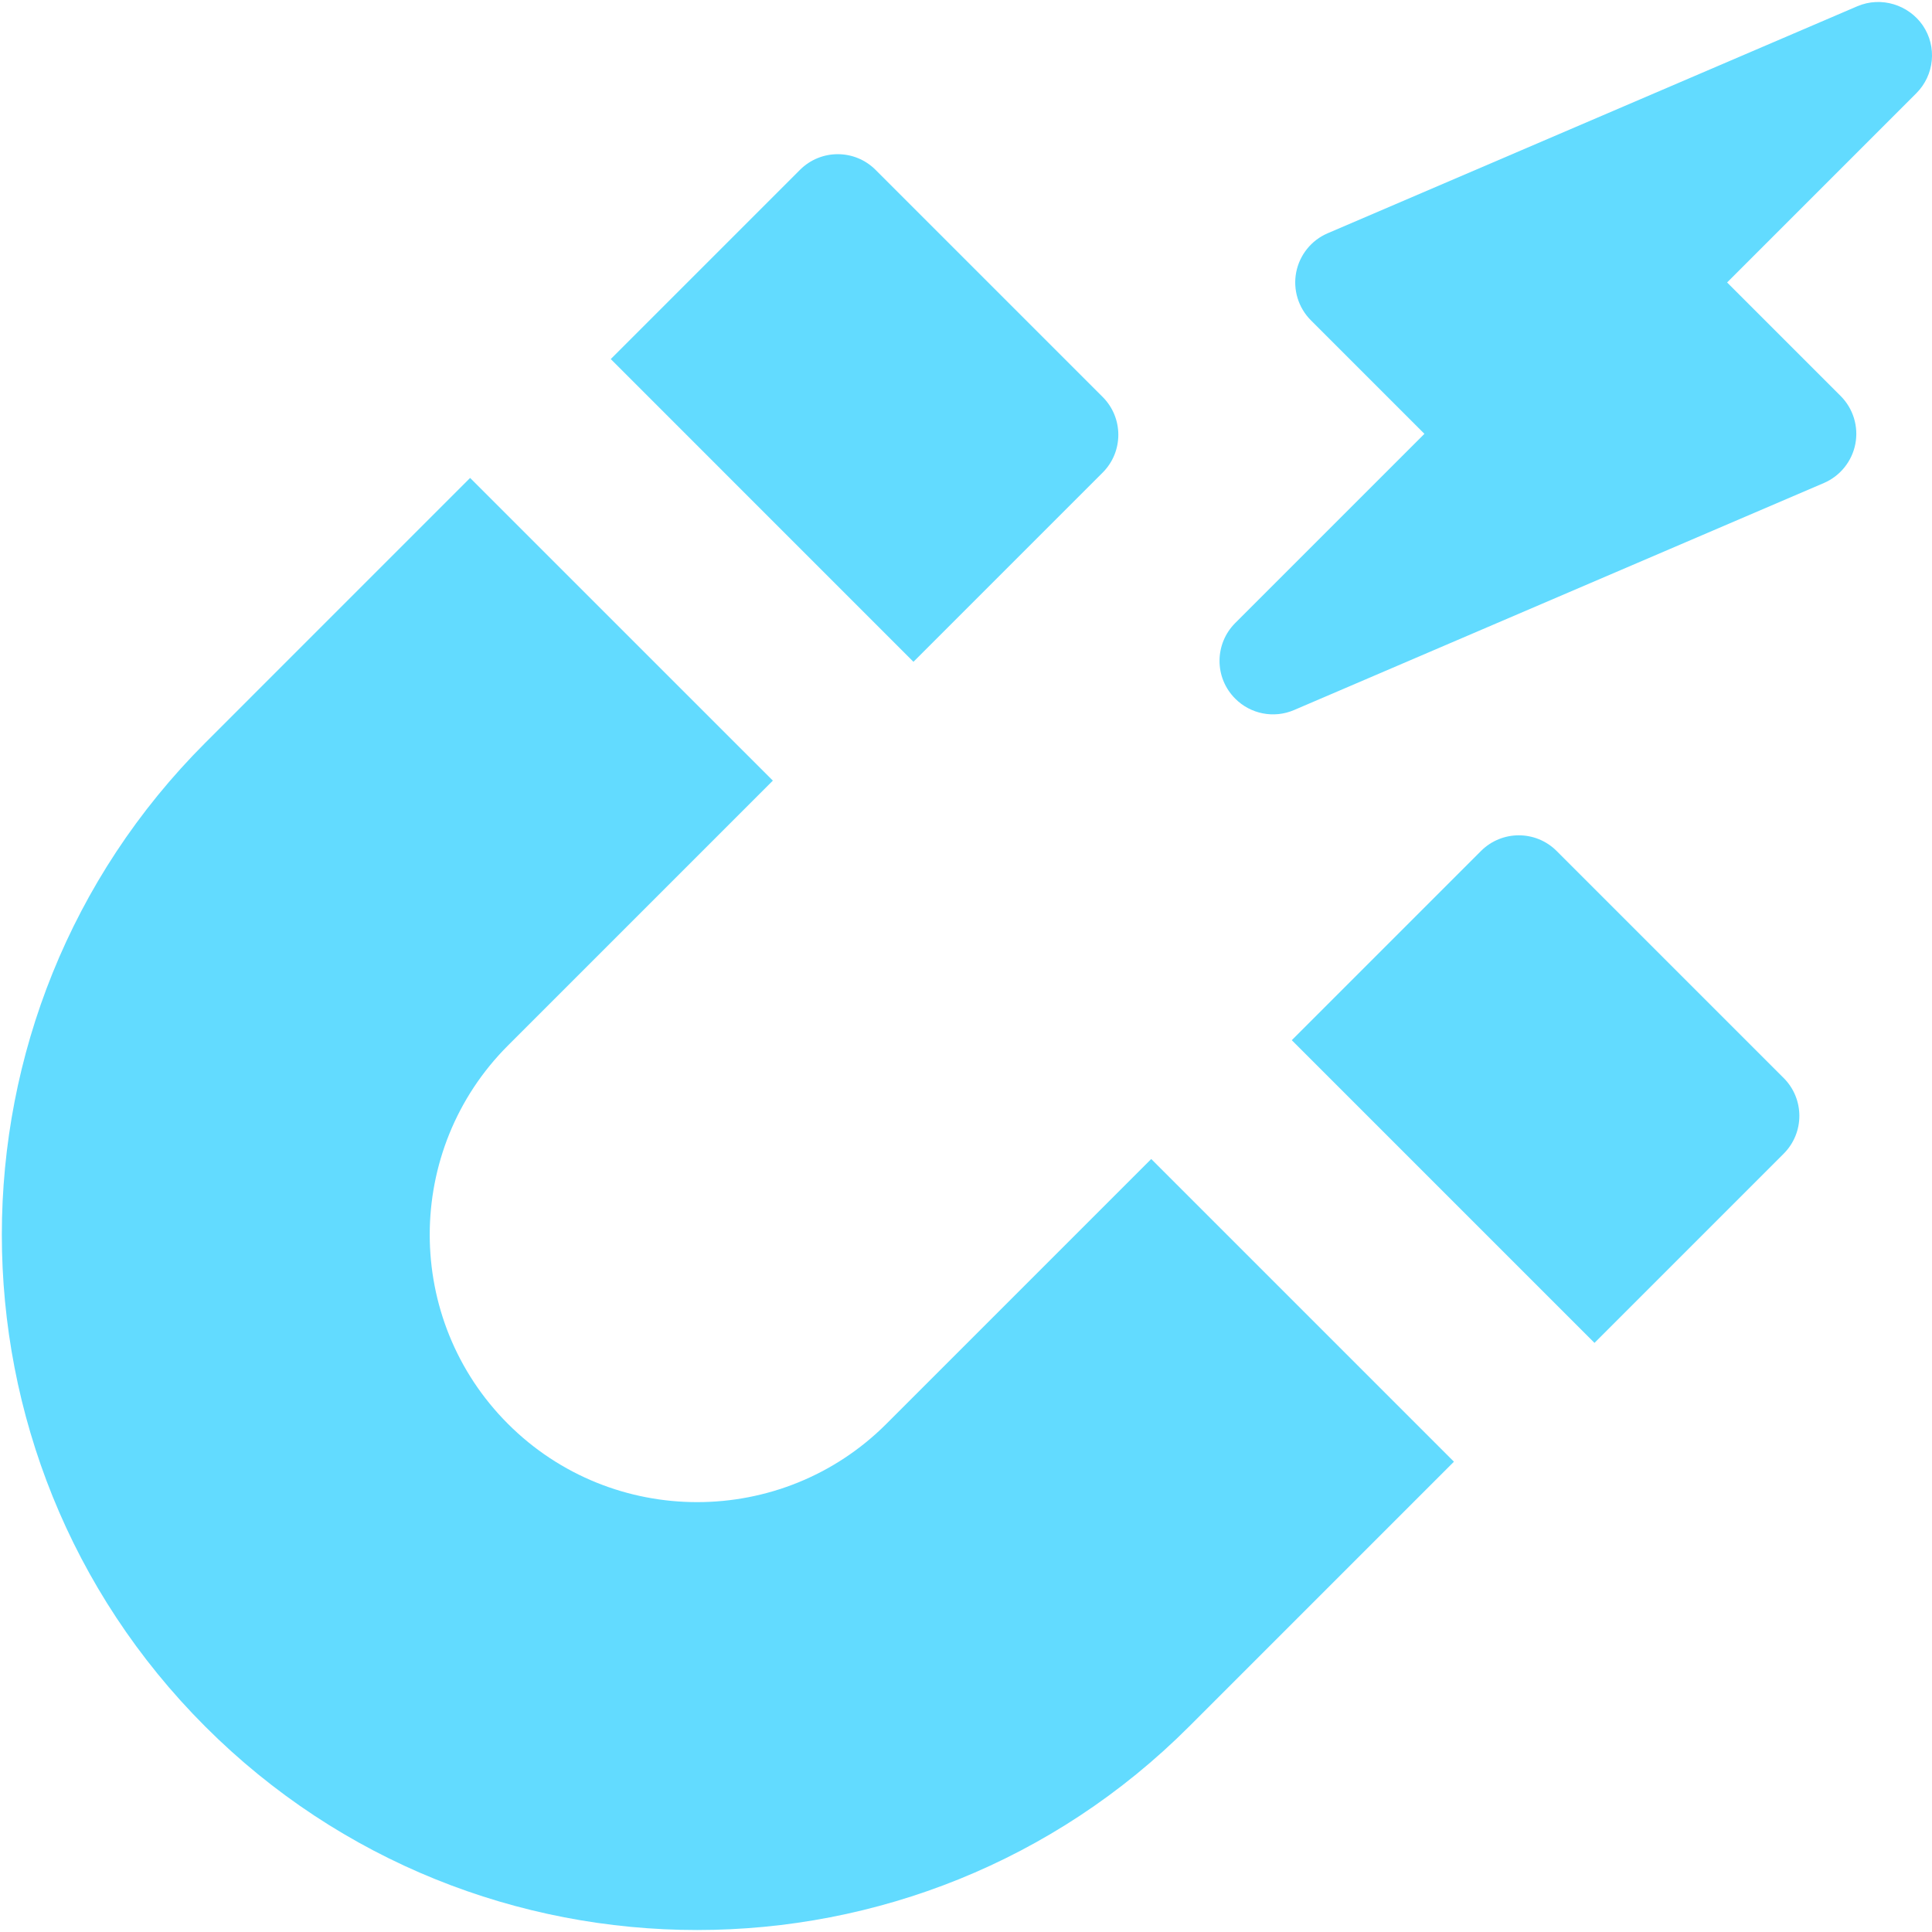
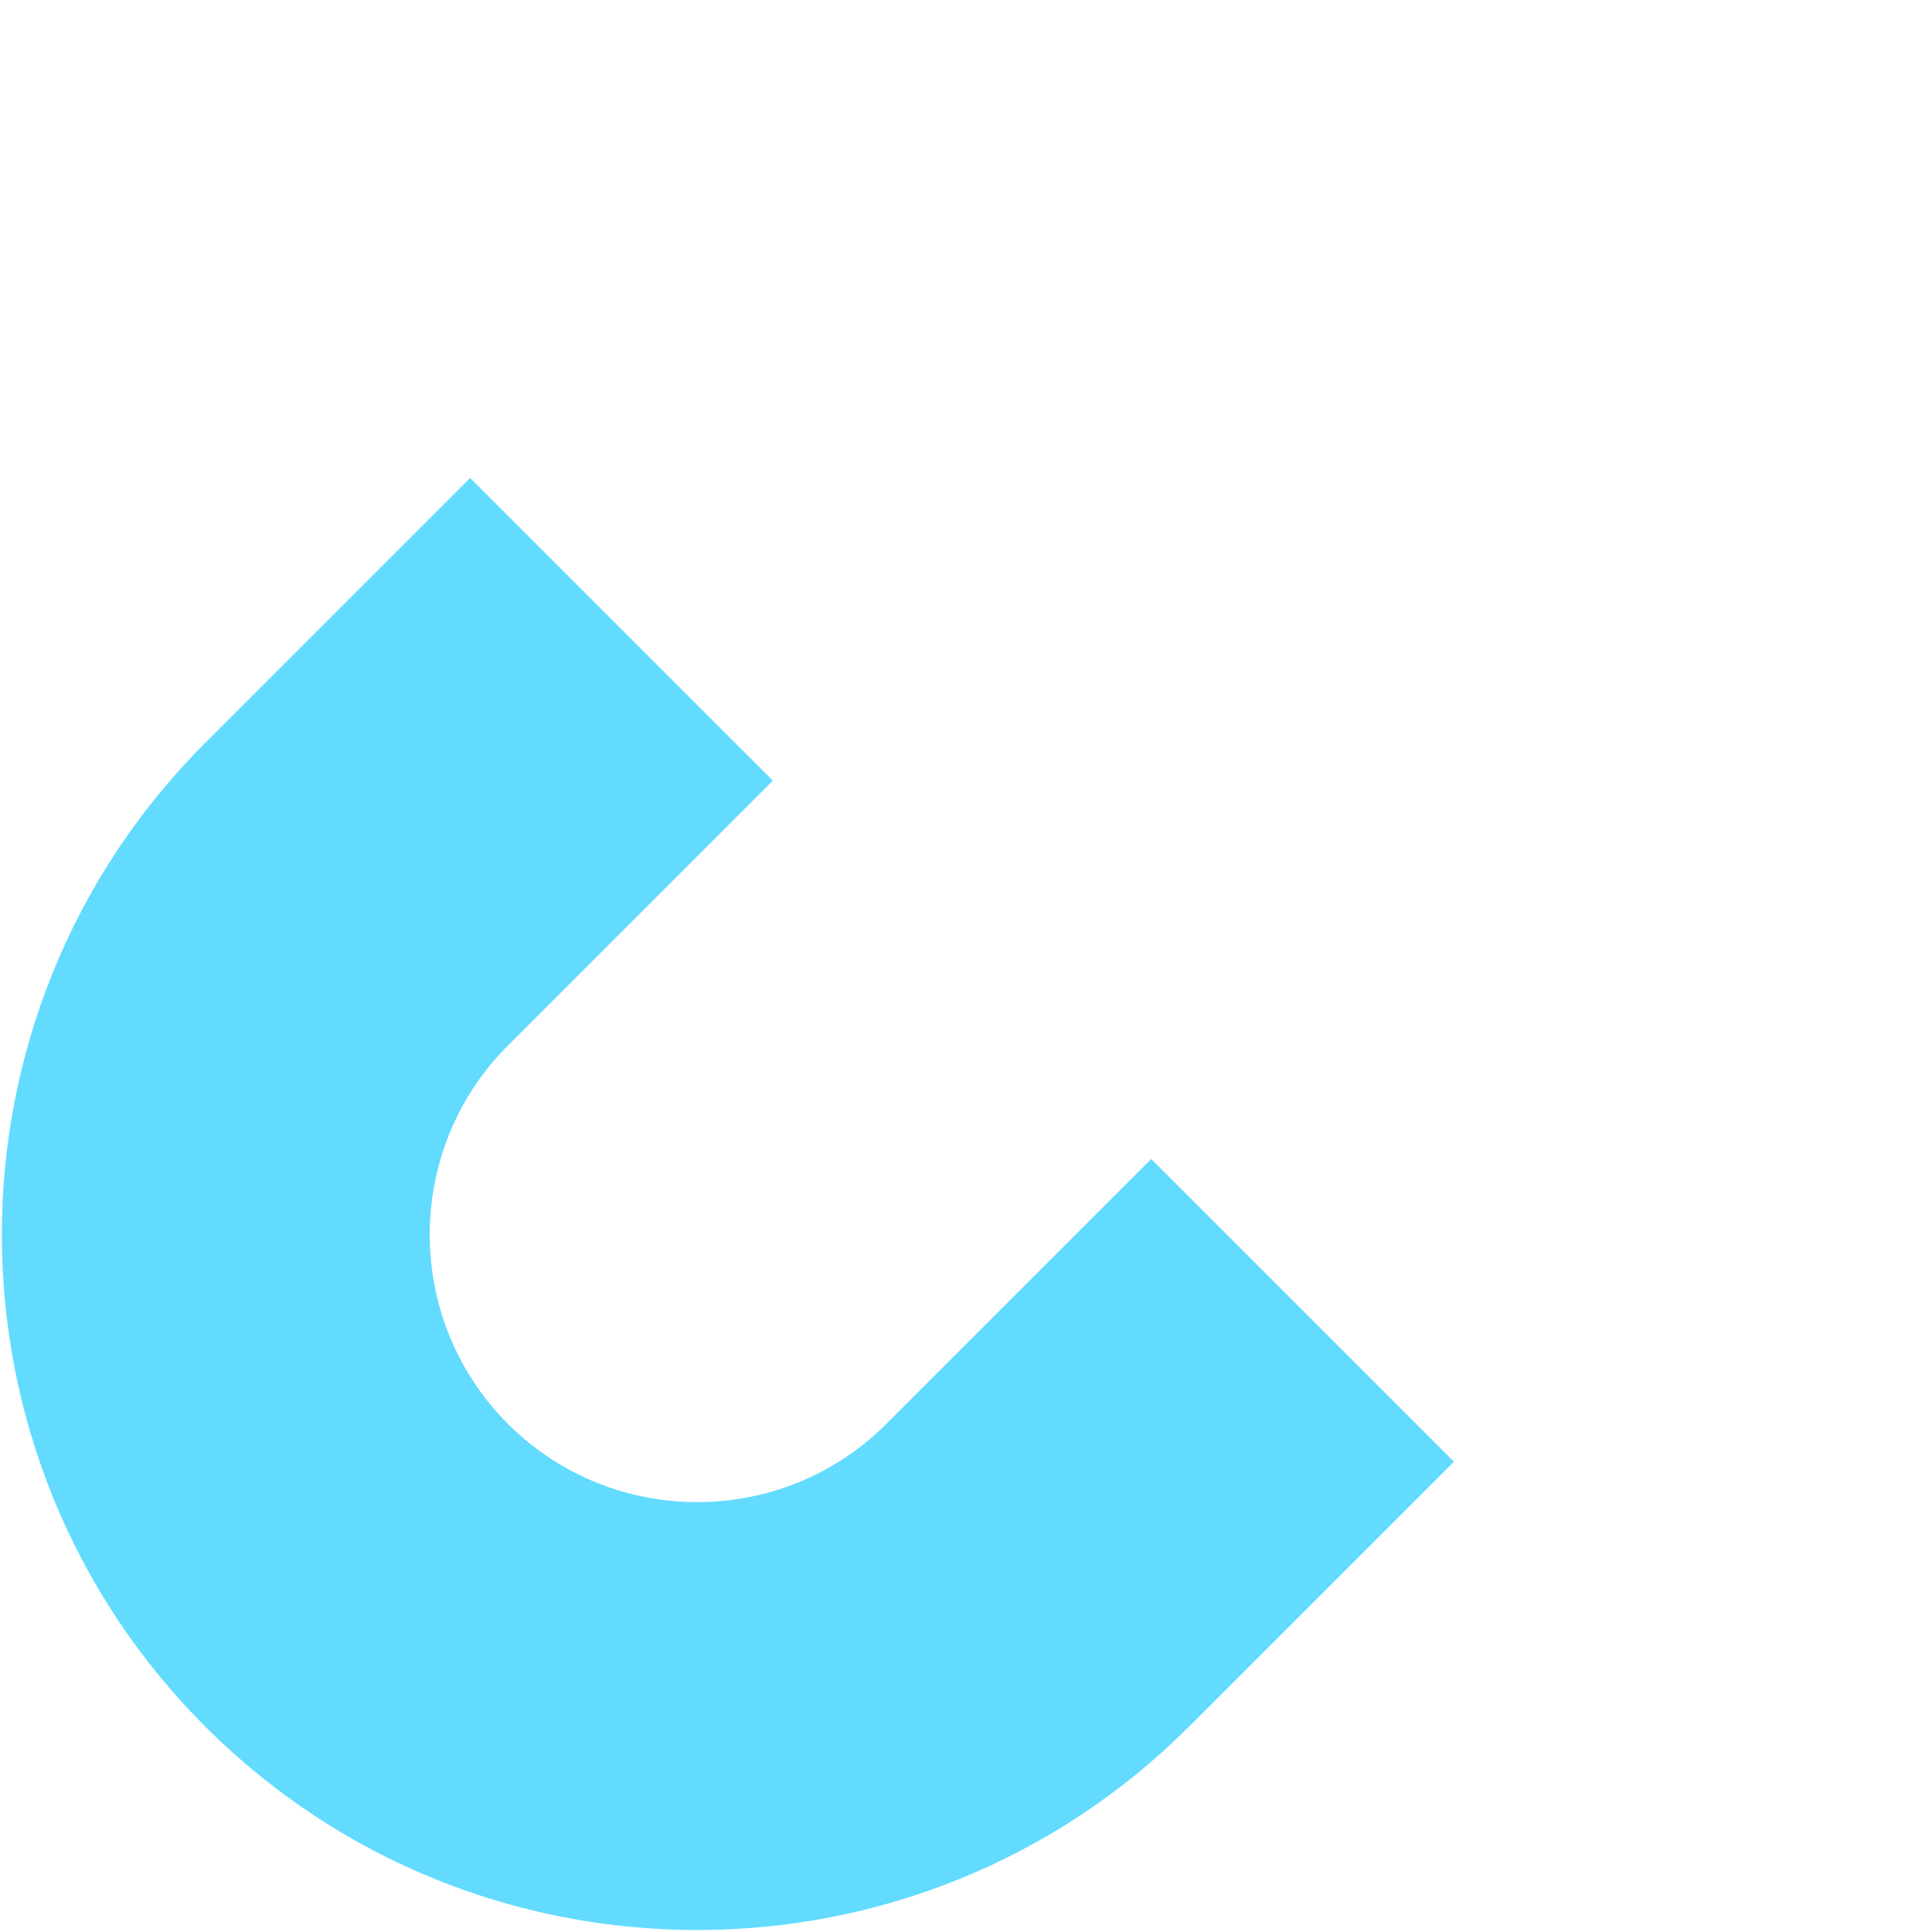
<svg xmlns="http://www.w3.org/2000/svg" width="40" height="40" viewBox="0 0 40 40" fill="none">
-   <path d="M25.575 14.466C25.889 14.781 26.371 14.882 26.794 14.7L37.762 10C38.099 9.855 38.343 9.552 38.413 9.191C38.482 8.83 38.369 8.459 38.108 8.198L35.758 5.848L39.675 1.931C40.051 1.555 40.108 0.966 39.81 0.527C39.513 0.096 38.945 -0.08 38.455 0.129L27.487 4.83C27.15 4.974 26.906 5.278 26.836 5.639C26.767 6 26.881 6.371 27.141 6.632L29.491 8.982L25.574 12.899C25.146 13.327 25.135 14.027 25.575 14.466Z" fill="#62DBFF" />
-   <path d="M16.562 3.517L12.645 7.434L18.912 13.702L22.829 9.785C23.262 9.352 23.262 8.651 22.829 8.218L18.128 3.517C17.695 3.084 16.995 3.084 16.562 3.517Z" fill="#62DBFF" />
-   <path d="M36.929 23.886C37.362 23.453 37.362 22.752 36.929 22.319L32.229 17.619C31.796 17.186 31.095 17.186 30.662 17.619L26.745 21.536L33.012 27.803L36.929 23.886Z" fill="#62DBFF" />
  <path d="M24.618 35.747L30.102 30.263L23.835 23.996L18.351 29.48C16.191 31.64 12.677 31.64 10.517 29.48C8.357 27.32 8.357 23.805 10.517 21.646L16.001 16.162L9.733 9.895L4.25 15.379C-1.366 20.994 -1.366 30.132 4.25 35.747C9.865 41.363 19.003 41.363 24.618 35.747Z" fill="#62DBFF" />
</svg>